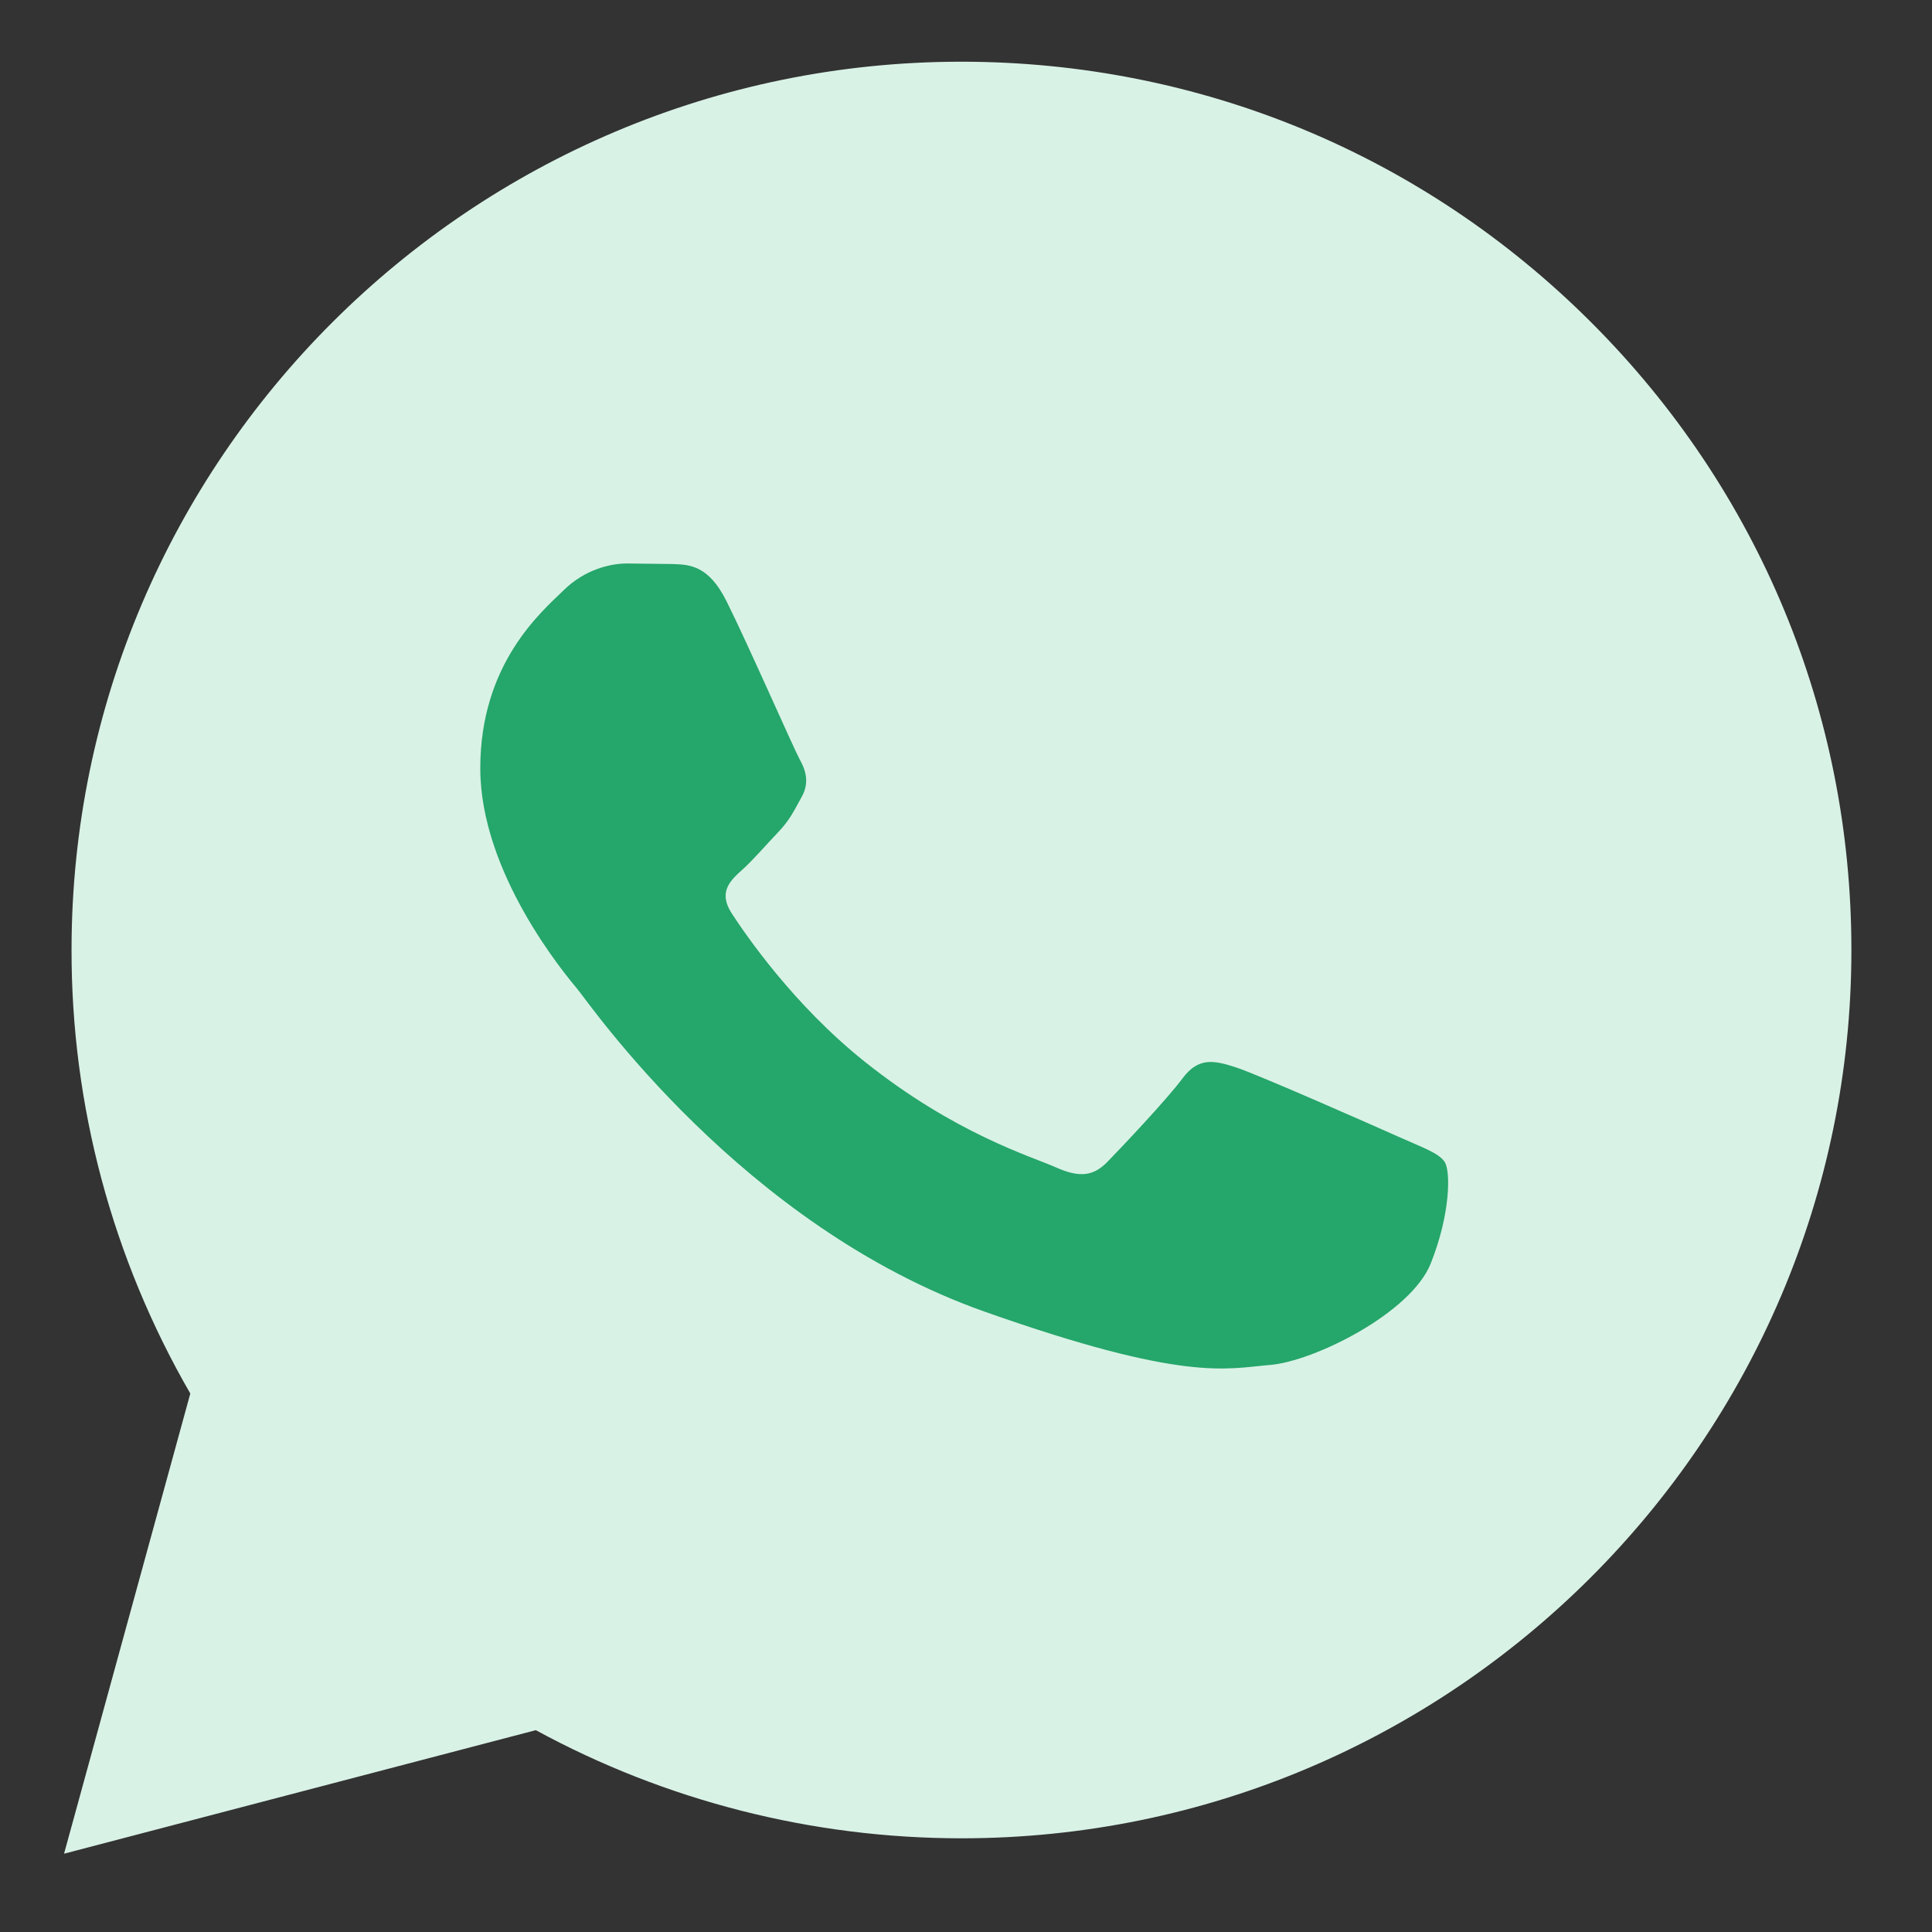
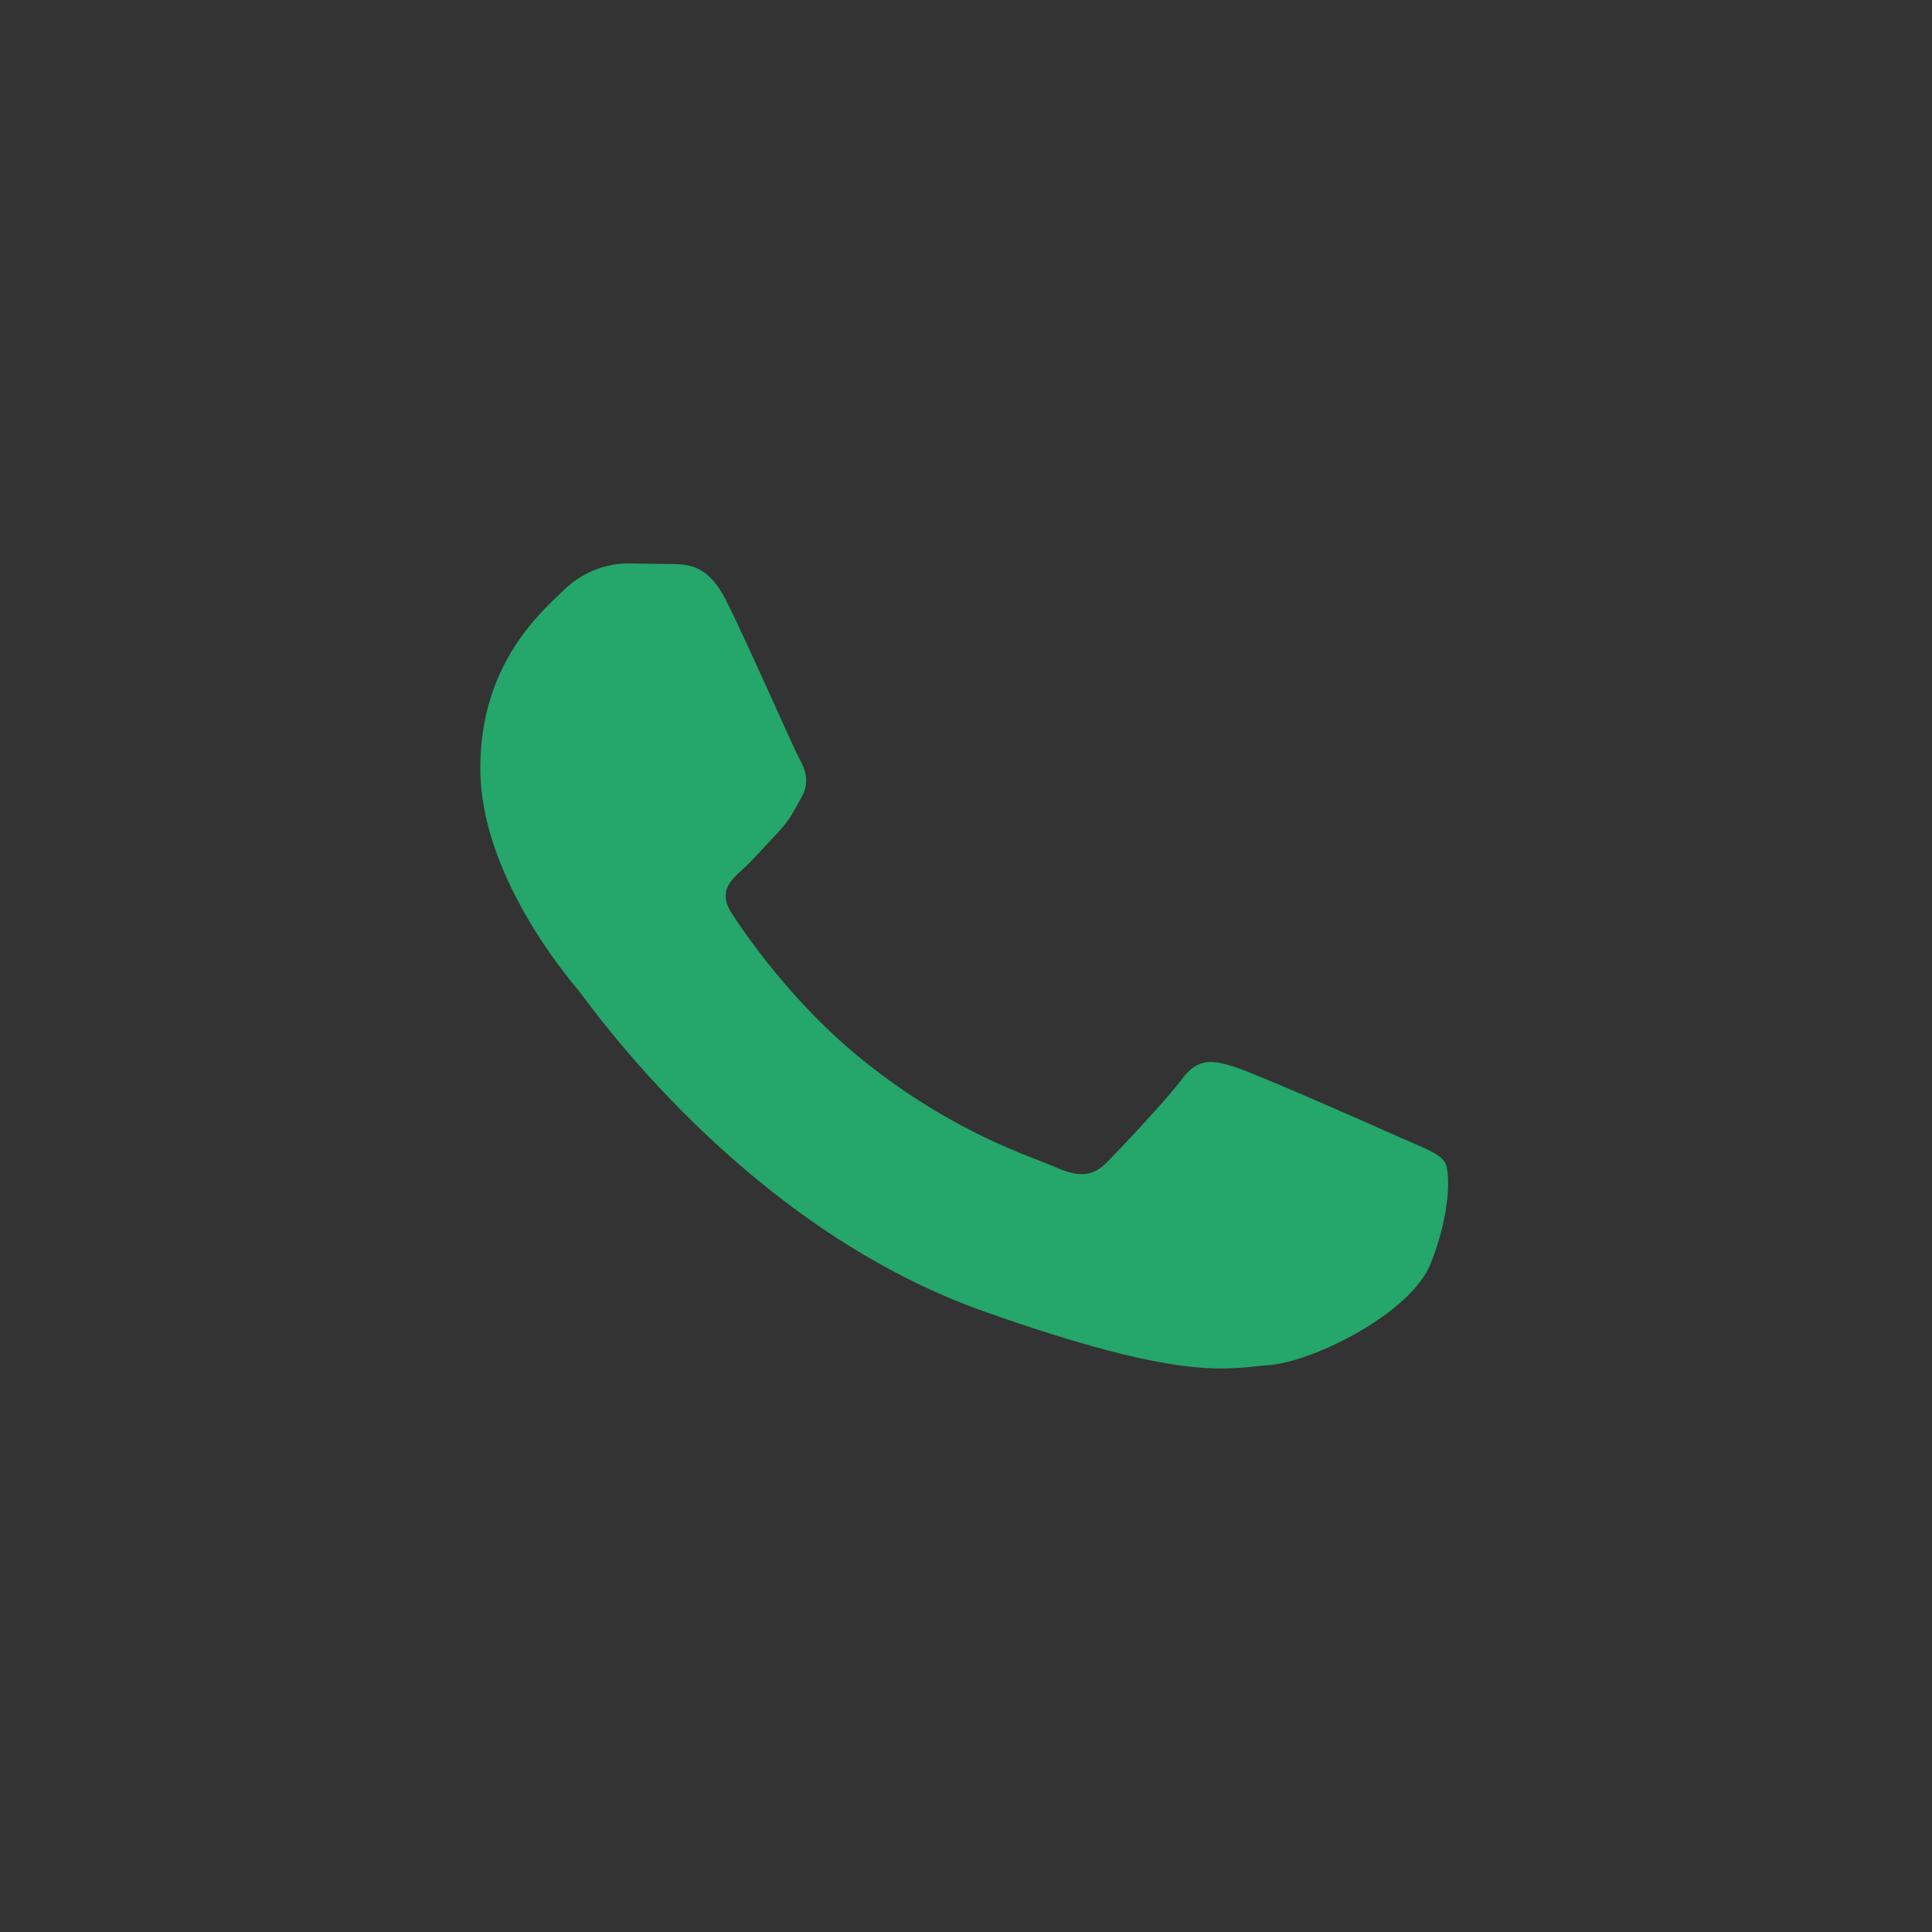
<svg xmlns="http://www.w3.org/2000/svg" width="32" height="32" viewBox="0 0 32 32" fill="none">
  <rect x="0" y="0" width="32" height="32" fill="#333333" stroke="none" />
-   <path d="M1.061 30.703L3.152 23.081C1.86 20.846 1.181 18.31 1.185 15.729C1.188 7.619 7.8 1.022 15.925 1.022C19.868 1.024 23.569 2.556 26.352 5.336C29.135 8.116 30.667 11.811 30.665 15.741C30.662 23.849 24.049 30.448 15.925 30.448H15.918C13.452 30.447 11.028 29.829 8.875 28.657L1.061 30.703Z" fill="#D9F2E6" />
-   <path d="M15.929 3.507C9.171 3.507 3.676 8.99 3.673 15.73C3.67 18.032 4.319 20.287 5.546 22.235L5.838 22.698L4.6 27.209L9.237 25.995L9.685 26.26C11.565 27.374 13.721 27.963 15.92 27.964H15.925C22.678 27.964 28.173 22.48 28.176 15.74C28.181 14.133 27.867 12.542 27.252 11.057C26.636 9.573 25.732 8.225 24.591 7.092C23.456 5.952 22.107 5.049 20.62 4.433C19.133 3.818 17.539 3.503 15.929 3.507Z" fill="#D9F2E6" />
  <path fill-rule="evenodd" clip-rule="evenodd" d="M12.031 9.953C11.735 9.364 11.424 9.352 11.143 9.342L10.387 9.333C10.124 9.333 9.697 9.422 9.336 9.776C8.974 10.13 7.955 10.985 7.955 12.726C7.955 14.466 9.368 16.148 9.565 16.384C9.762 16.62 12.294 20.305 16.303 21.723C19.635 22.901 20.313 22.667 21.036 22.608C21.759 22.549 23.37 21.752 23.698 20.926C24.027 20.101 24.027 19.393 23.928 19.245C23.83 19.097 23.567 19.009 23.172 18.832C22.777 18.655 20.838 17.799 20.477 17.681C20.116 17.563 19.853 17.504 19.589 17.858C19.326 18.212 18.571 19.009 18.341 19.245C18.111 19.481 17.881 19.511 17.486 19.334C17.091 19.157 15.821 18.783 14.314 17.578C13.142 16.641 12.351 15.483 12.12 15.129C11.89 14.775 12.096 14.584 12.293 14.407C12.47 14.249 12.688 13.994 12.885 13.788C13.083 13.581 13.148 13.434 13.279 13.198C13.411 12.962 13.345 12.755 13.246 12.579C13.148 12.402 12.381 10.652 12.031 9.953Z" fill="#25A66A" />
</svg>